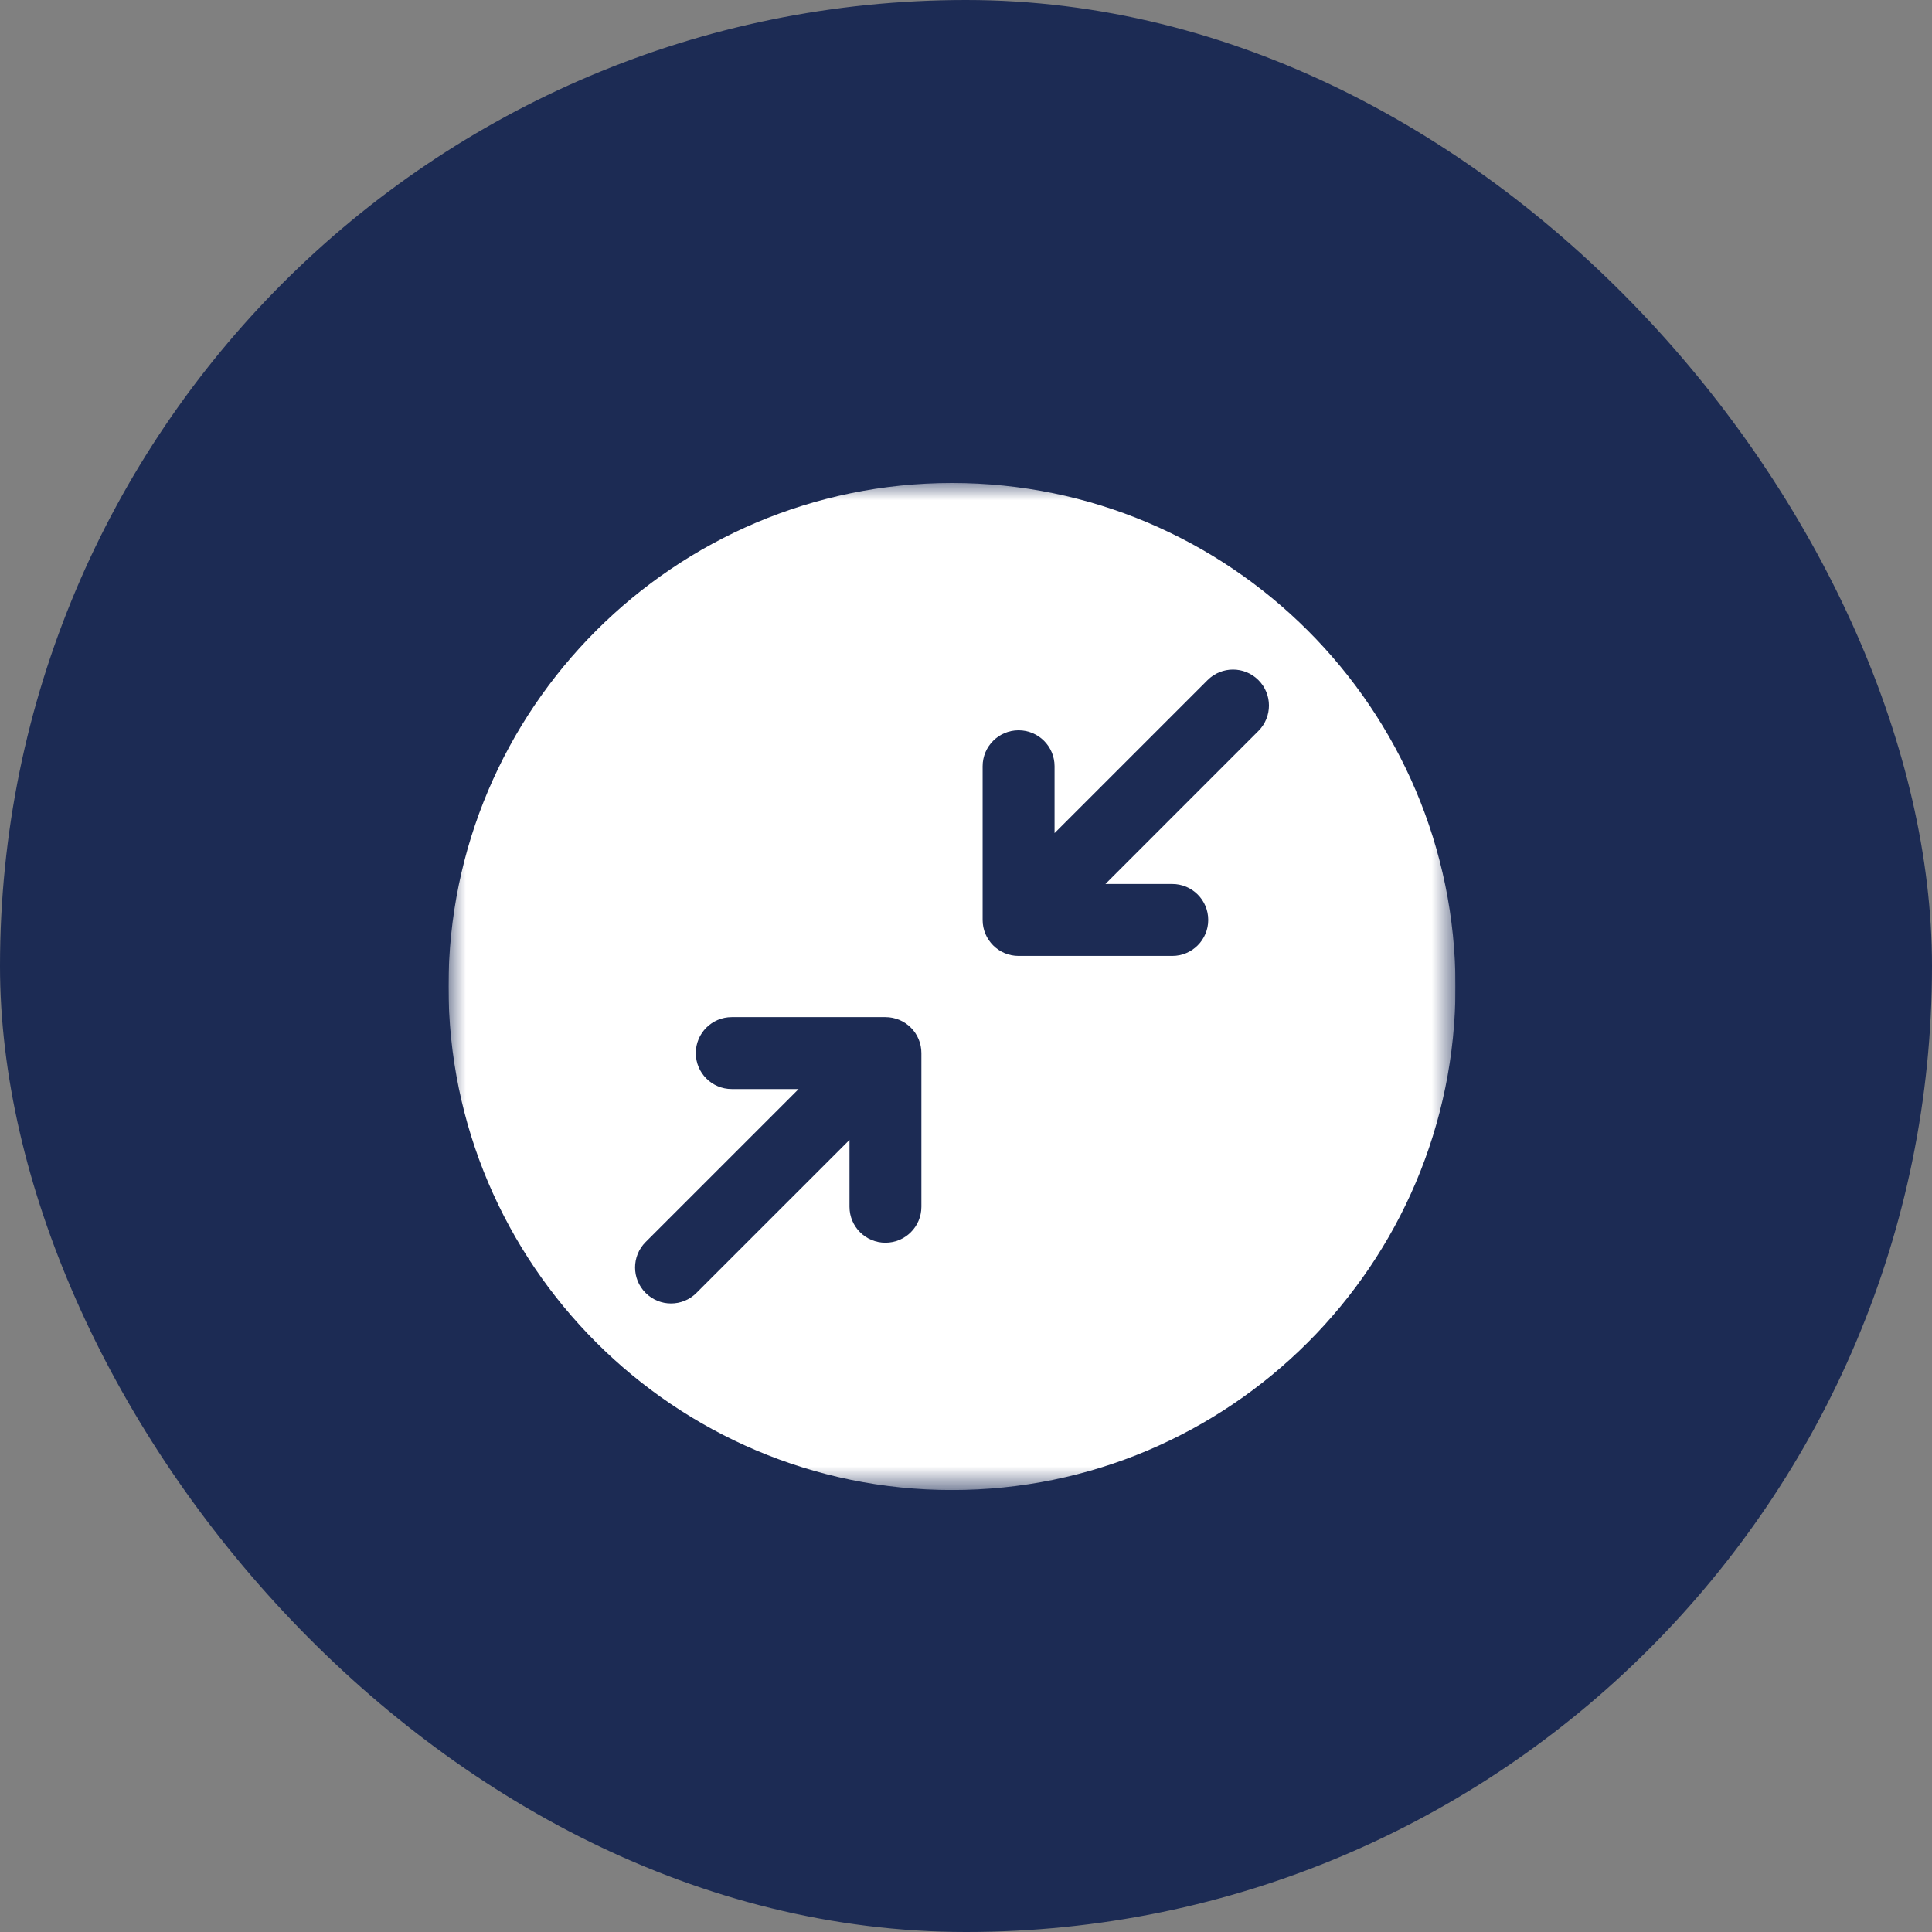
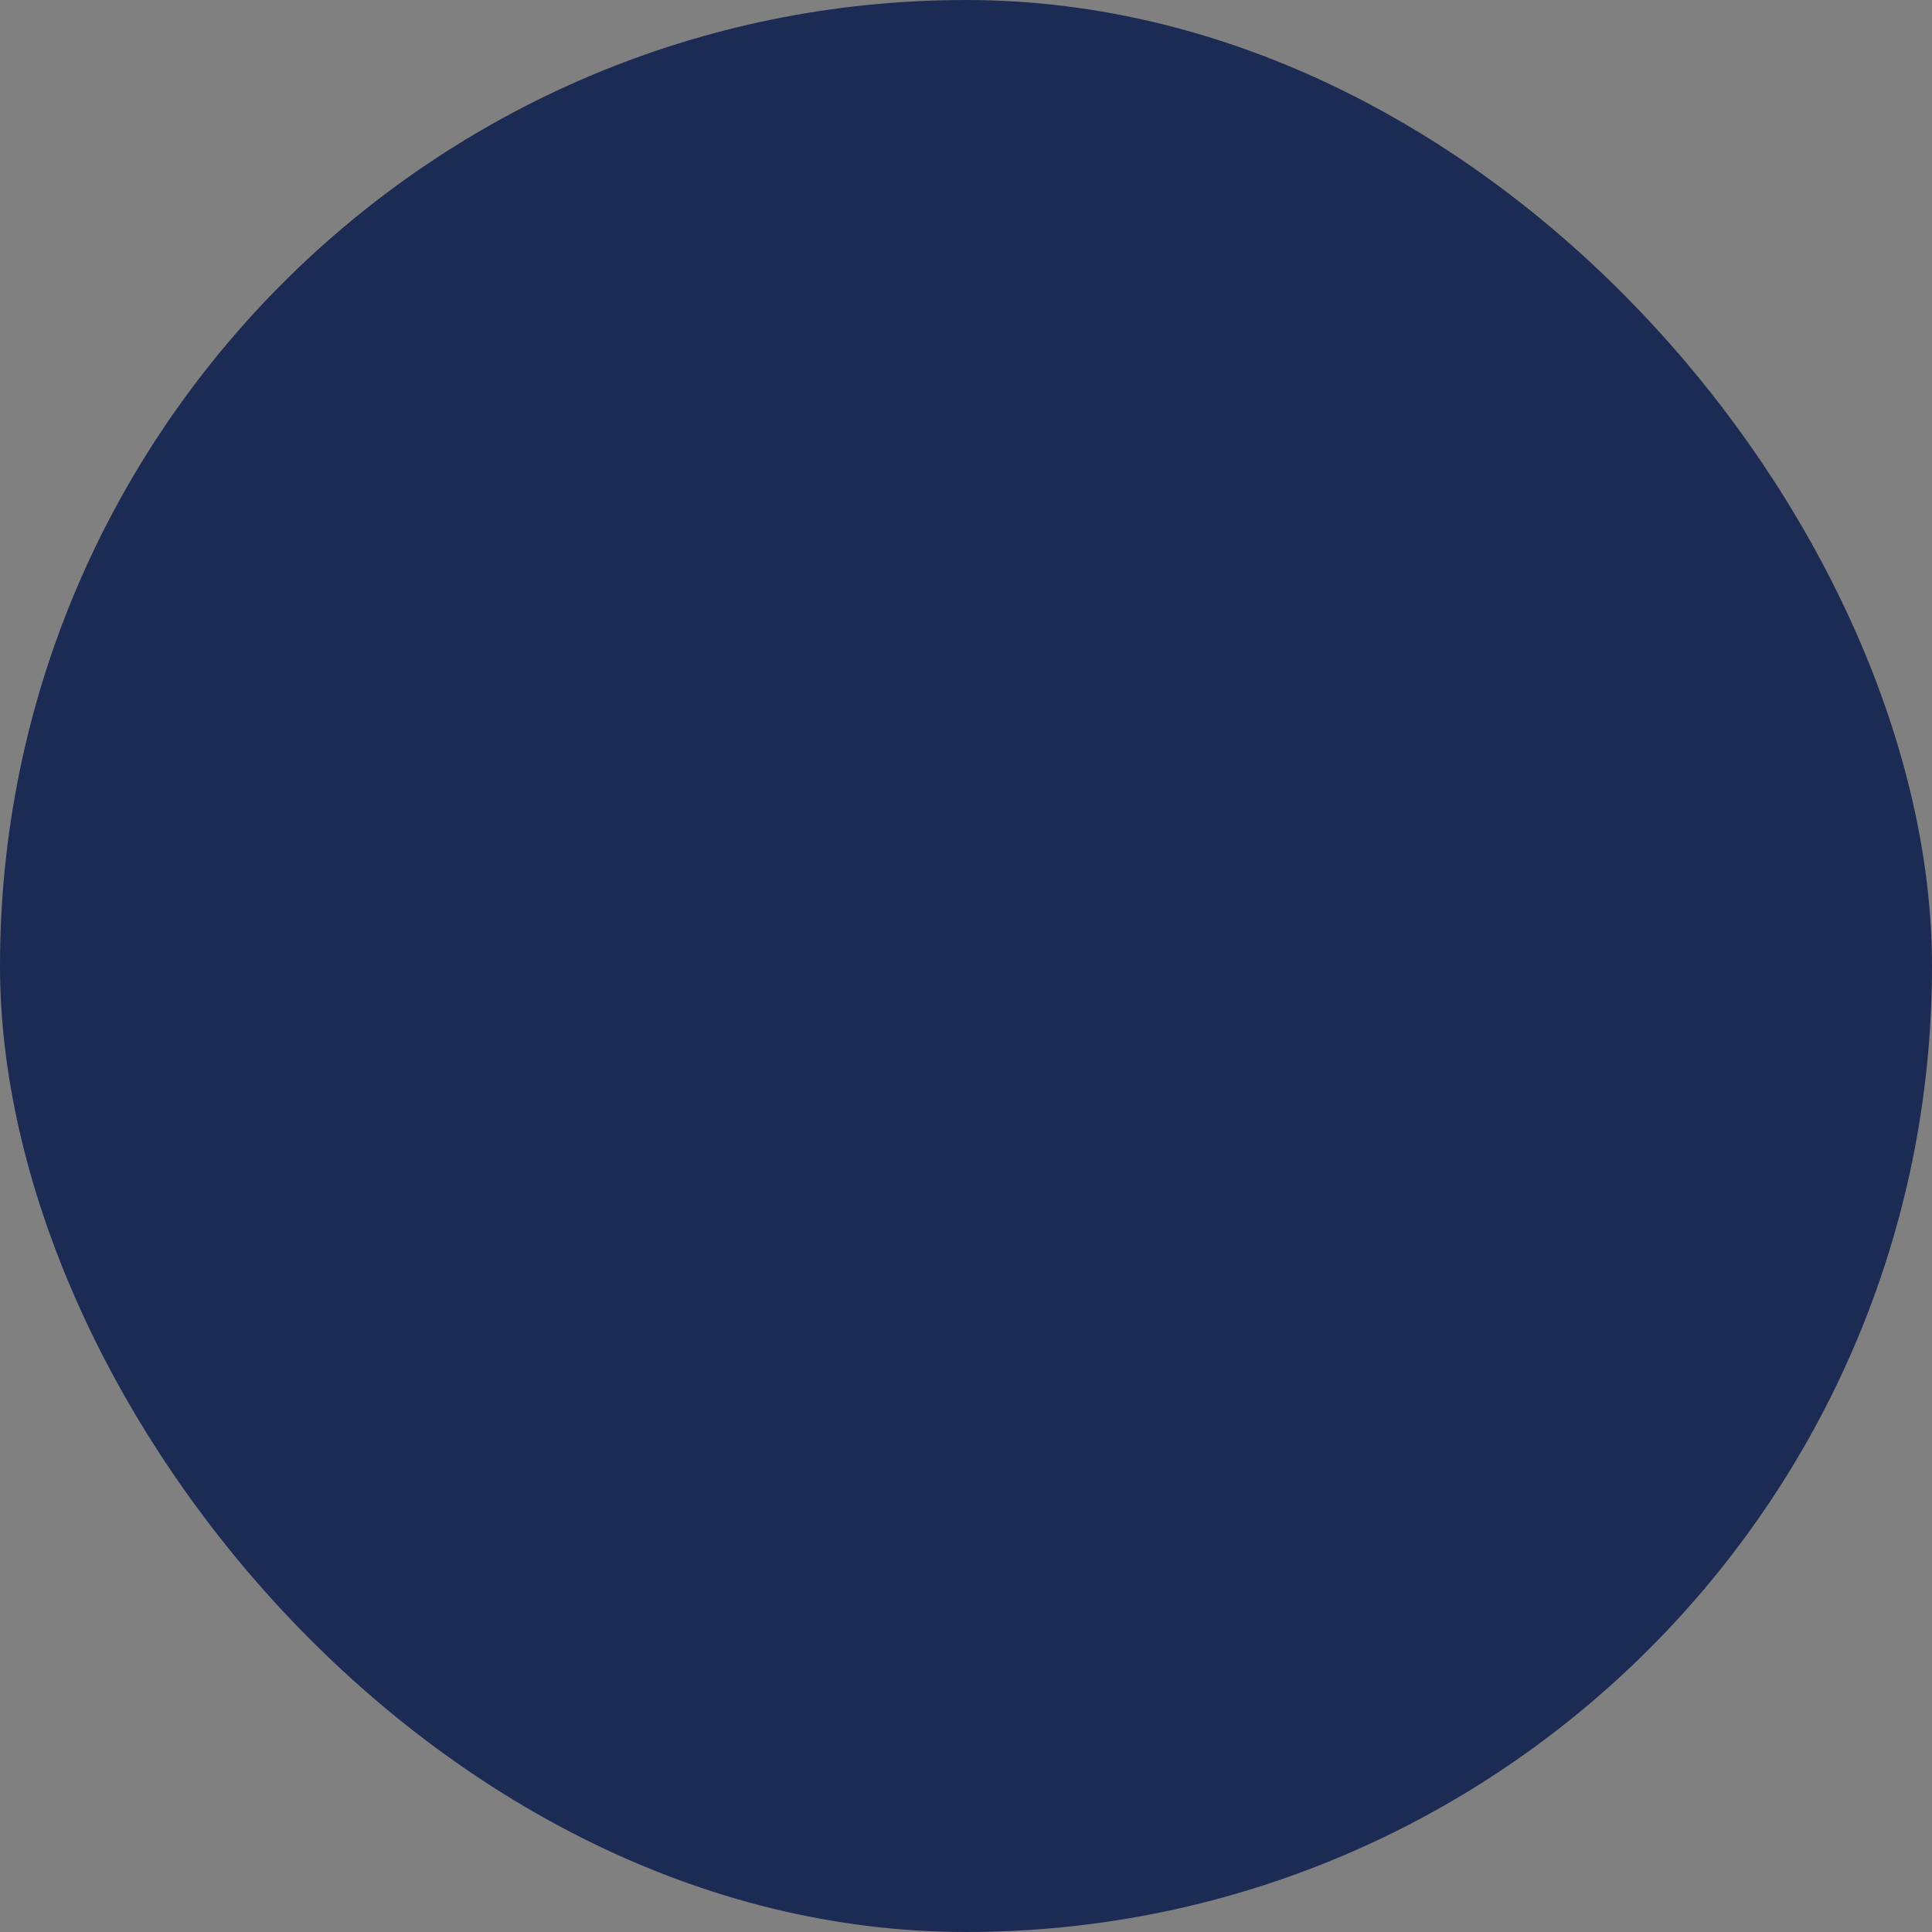
<svg xmlns="http://www.w3.org/2000/svg" width="56" height="56" viewBox="0 0 56 56" fill="none">
  <rect x="0" y="0" width="56" height="56" fill="#808080" stroke="none" />
  <rect width="56" height="56" rx="28" fill="#1C2B54" />
  <g clip-path="url(#clip0_9753_7445)">
    <mask id="mask0_9753_7445" style="mask-type:luminance" maskUnits="userSpaceOnUse" x="13" y="14" width="30" height="30">
      <path d="M42.189 14H13V43.189H42.189V14Z" fill="white" />
    </mask>
    <g mask="url(#mask0_9753_7445)">
-       <path fill-rule="evenodd" clip-rule="evenodd" d="M27.595 43.189C19.547 43.189 13 36.642 13 28.595C13 20.547 19.547 14 27.595 14C35.642 14 42.189 20.547 42.189 28.595C42.189 36.642 35.642 43.189 27.595 43.189ZM35.002 19.713L30.567 24.148V22.21C30.567 21.635 30.1 21.168 29.524 21.168C28.948 21.168 28.482 21.635 28.482 22.21V26.665C28.482 27.241 28.948 27.708 29.524 27.708H33.979C34.554 27.708 35.021 27.241 35.021 26.665C35.021 26.089 34.554 25.623 33.979 25.623H32.041L36.476 21.187C36.883 20.78 36.883 20.12 36.476 19.713C36.069 19.306 35.409 19.306 35.002 19.713ZM25.665 29.482H21.21C20.635 29.482 20.168 29.948 20.168 30.524C20.168 31.1 20.635 31.567 21.21 31.567H23.148L18.713 36.002C18.306 36.409 18.306 37.069 18.713 37.476C18.917 37.68 19.183 37.782 19.45 37.782C19.717 37.782 19.984 37.68 20.187 37.476L24.623 33.041V34.979C24.623 35.555 25.089 36.021 25.665 36.021C26.241 36.021 26.707 35.555 26.707 34.979V30.524C26.708 29.948 26.241 29.482 25.665 29.482Z" fill="white" />
-     </g>
+       </g>
  </g>
  <defs>
    <clipPath id="clip0_9753_7445">
      <rect width="29.189" height="29.189" fill="white" transform="translate(13 14)" />
    </clipPath>
  </defs>
</svg>